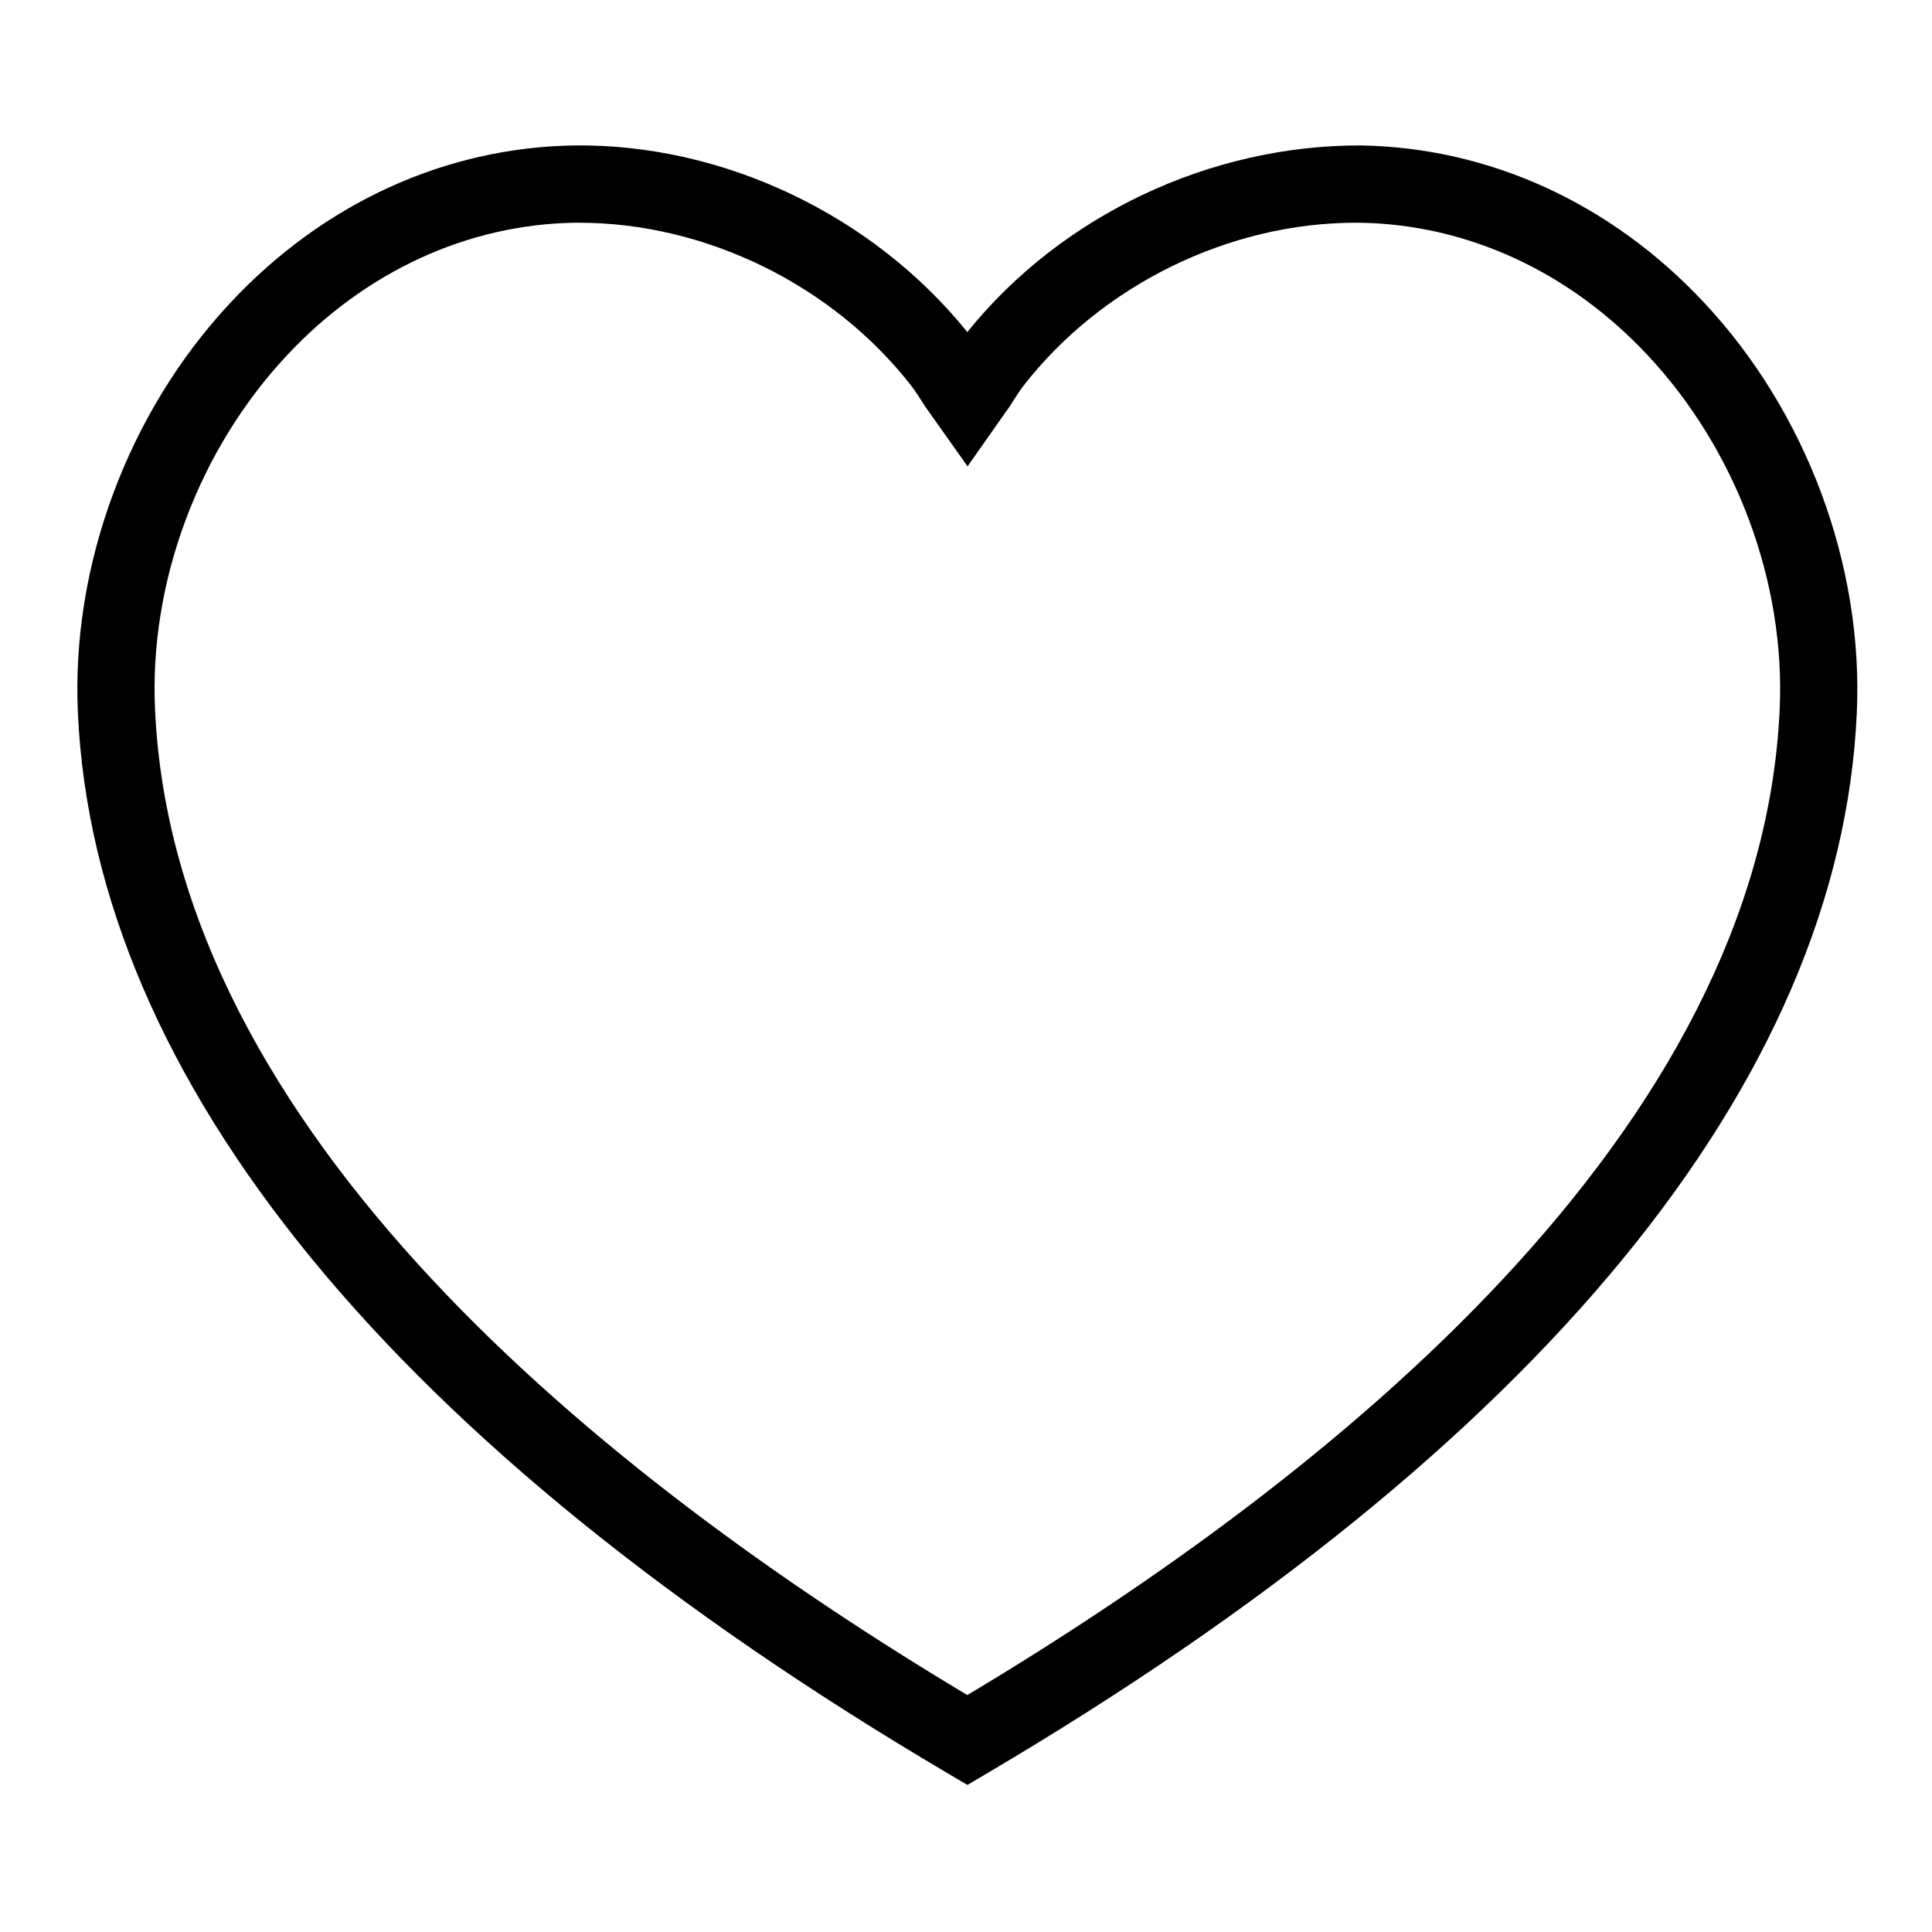
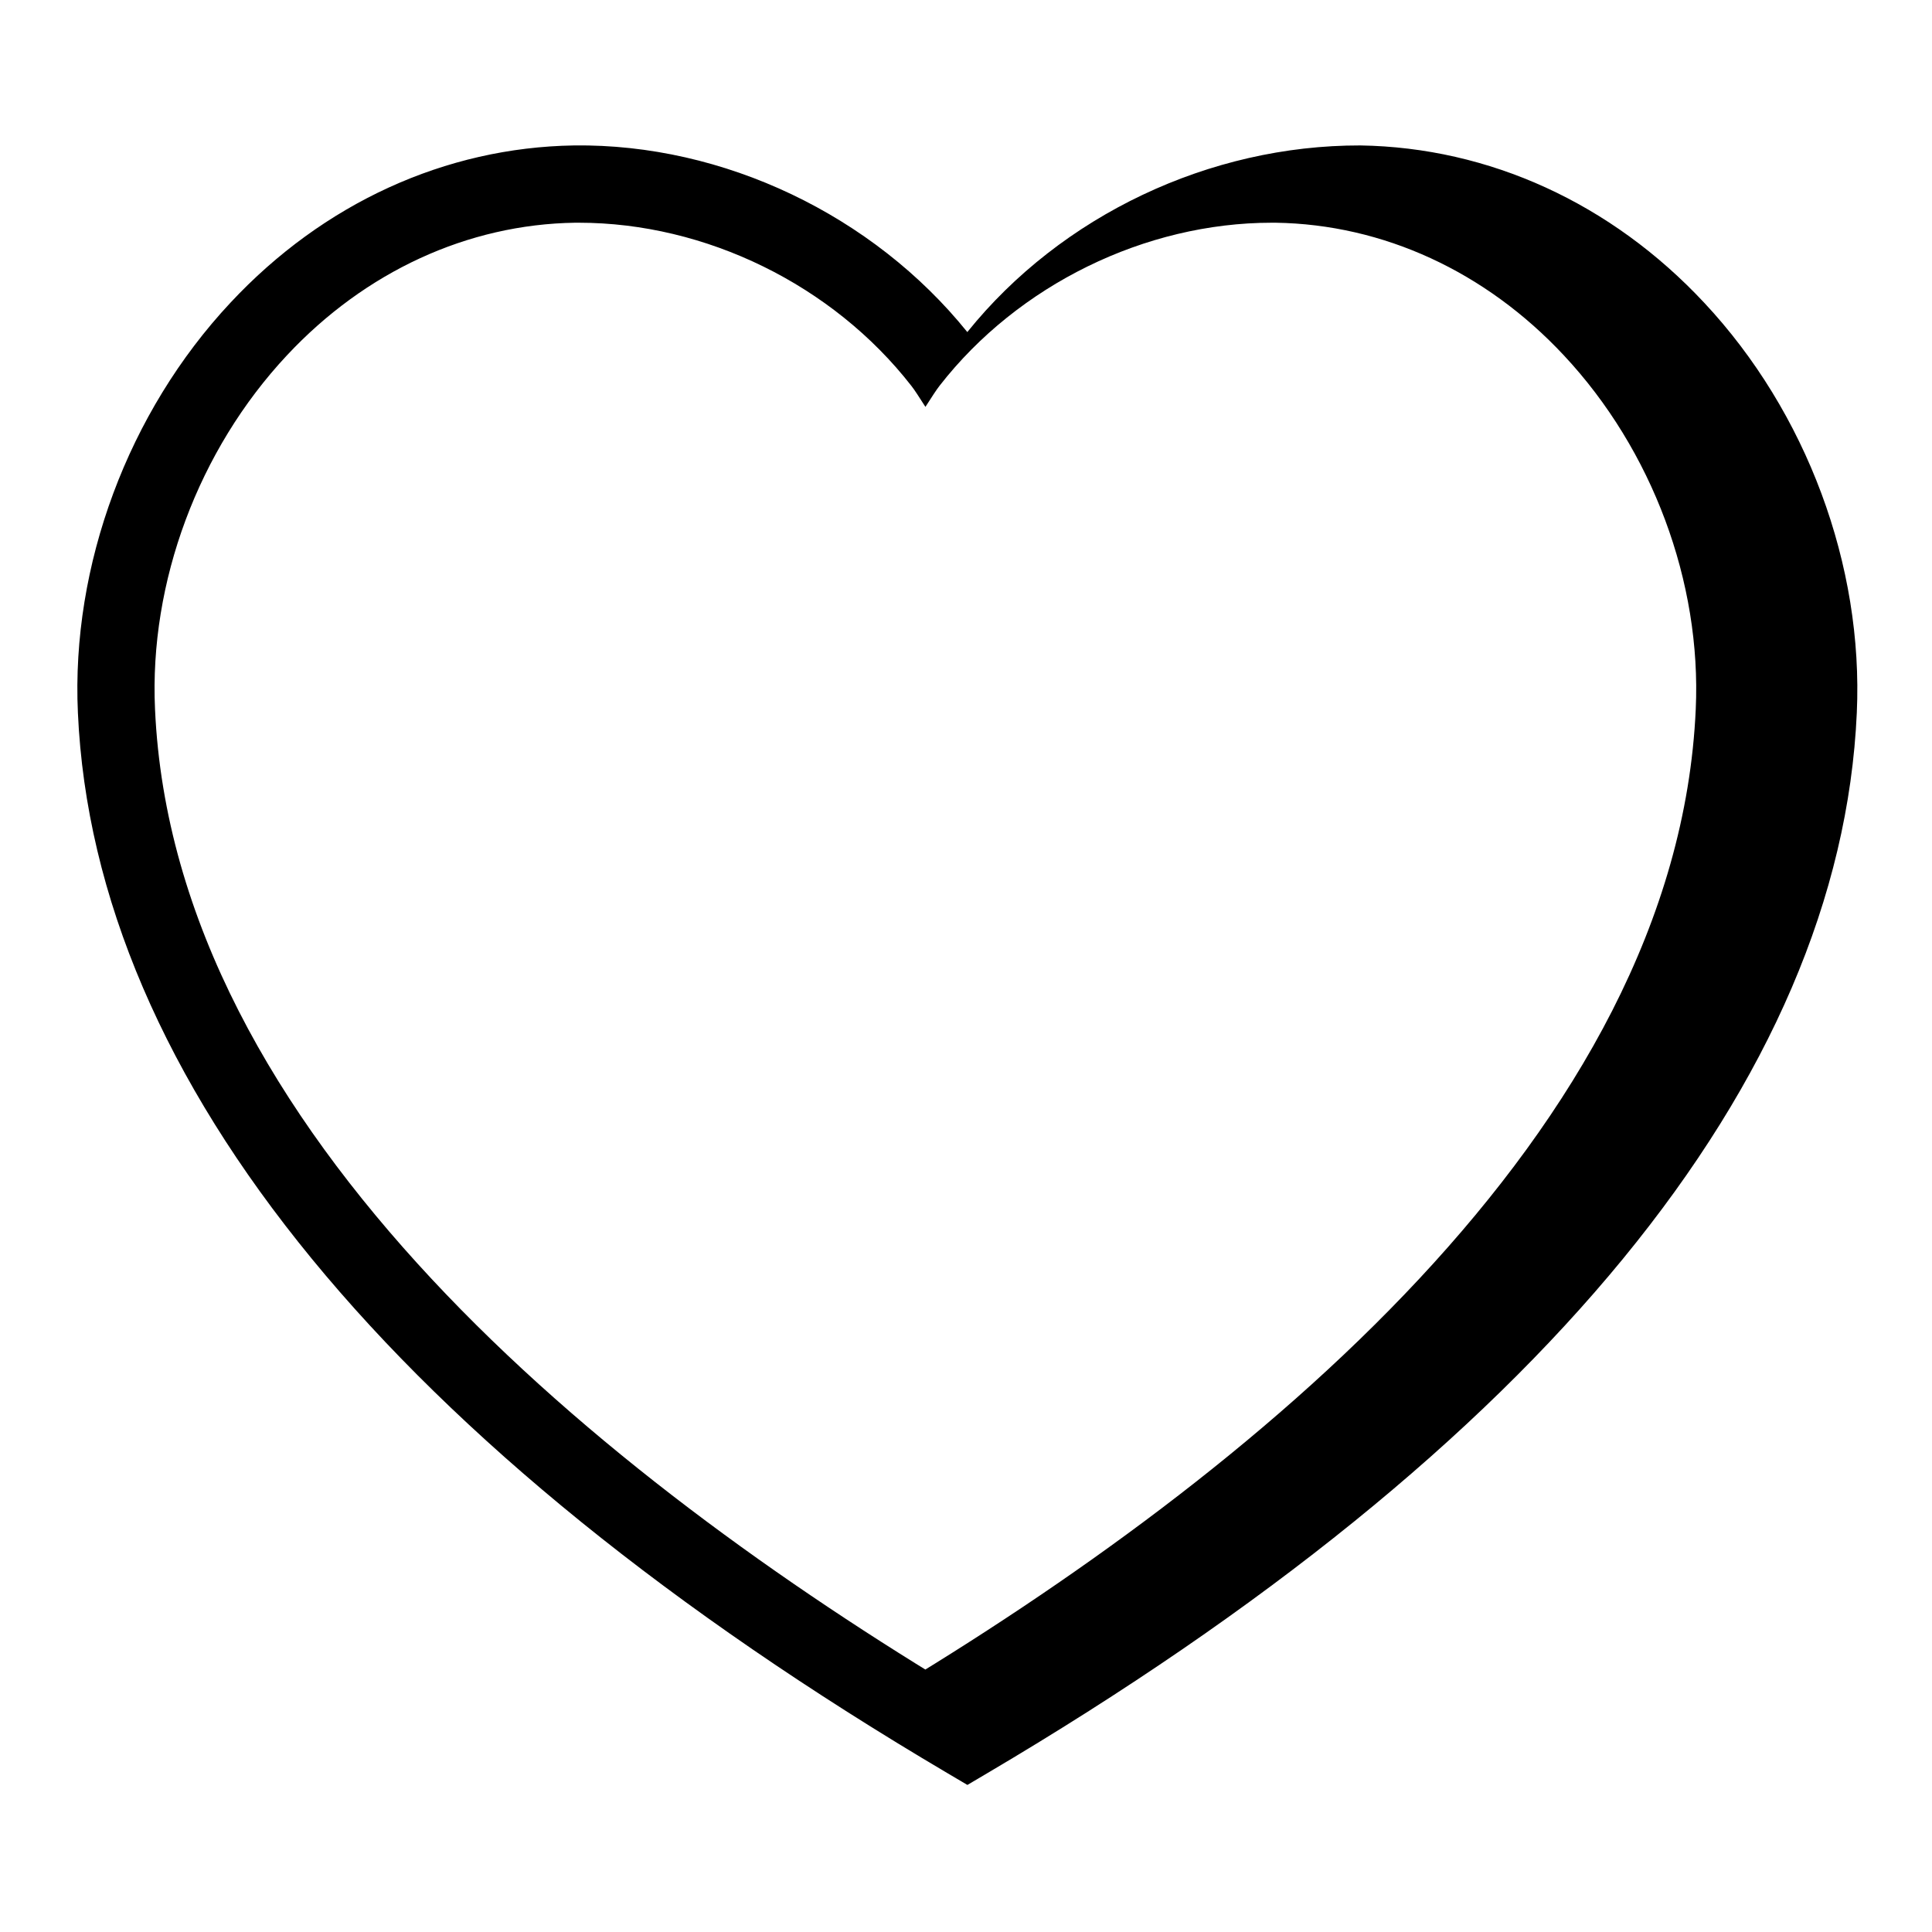
<svg xmlns="http://www.w3.org/2000/svg" id="Layer_1" version="1.1" viewBox="0 0 25 25">
-   <path d="M22.052,3.917c-1.202-1.287-2.781-2.009-4.449-2.035-1.95-.004-3.871.905-5.086,2.415-1.217-1.511-3.154-2.44-5.089-2.415-1.666.026-3.245.748-4.446,2.035-1.324,1.415-2.062,3.398-1.974,5.305.212,4.76,4.105,9.506,11.256,13.725l.254.15.254-.15c7.151-4.218,11.043-8.964,11.255-13.724.087-1.907-.65-3.89-1.974-5.305ZM12.517,21.934c-4.721-2.825-10.267-7.289-10.511-12.758-.076-1.643.562-3.354,1.706-4.577,1.015-1.086,2.34-1.696,3.729-1.717.017,0,.033,0,.049,0,1.642,0,3.286.805,4.303,2.111.041.051.106.154.182.272l.545.769.541-.769c.076-.118.142-.222.185-.276,1.015-1.303,2.659-2.107,4.297-2.107.017,0,.033,0,.049,0,1.392.021,2.717.631,3.731,1.717,1.144,1.223,1.781,2.934,1.706,4.577-.244,5.469-5.79,9.932-10.51,12.757Z" />
+   <path d="M22.052,3.917c-1.202-1.287-2.781-2.009-4.449-2.035-1.95-.004-3.871.905-5.086,2.415-1.217-1.511-3.154-2.44-5.089-2.415-1.666.026-3.245.748-4.446,2.035-1.324,1.415-2.062,3.398-1.974,5.305.212,4.76,4.105,9.506,11.256,13.725l.254.15.254-.15c7.151-4.218,11.043-8.964,11.255-13.724.087-1.907-.65-3.89-1.974-5.305ZM12.517,21.934c-4.721-2.825-10.267-7.289-10.511-12.758-.076-1.643.562-3.354,1.706-4.577,1.015-1.086,2.34-1.696,3.729-1.717.017,0,.033,0,.049,0,1.642,0,3.286.805,4.303,2.111.041.051.106.154.182.272c.076-.118.142-.222.185-.276,1.015-1.303,2.659-2.107,4.297-2.107.017,0,.033,0,.049,0,1.392.021,2.717.631,3.731,1.717,1.144,1.223,1.781,2.934,1.706,4.577-.244,5.469-5.79,9.932-10.51,12.757Z" />
</svg>